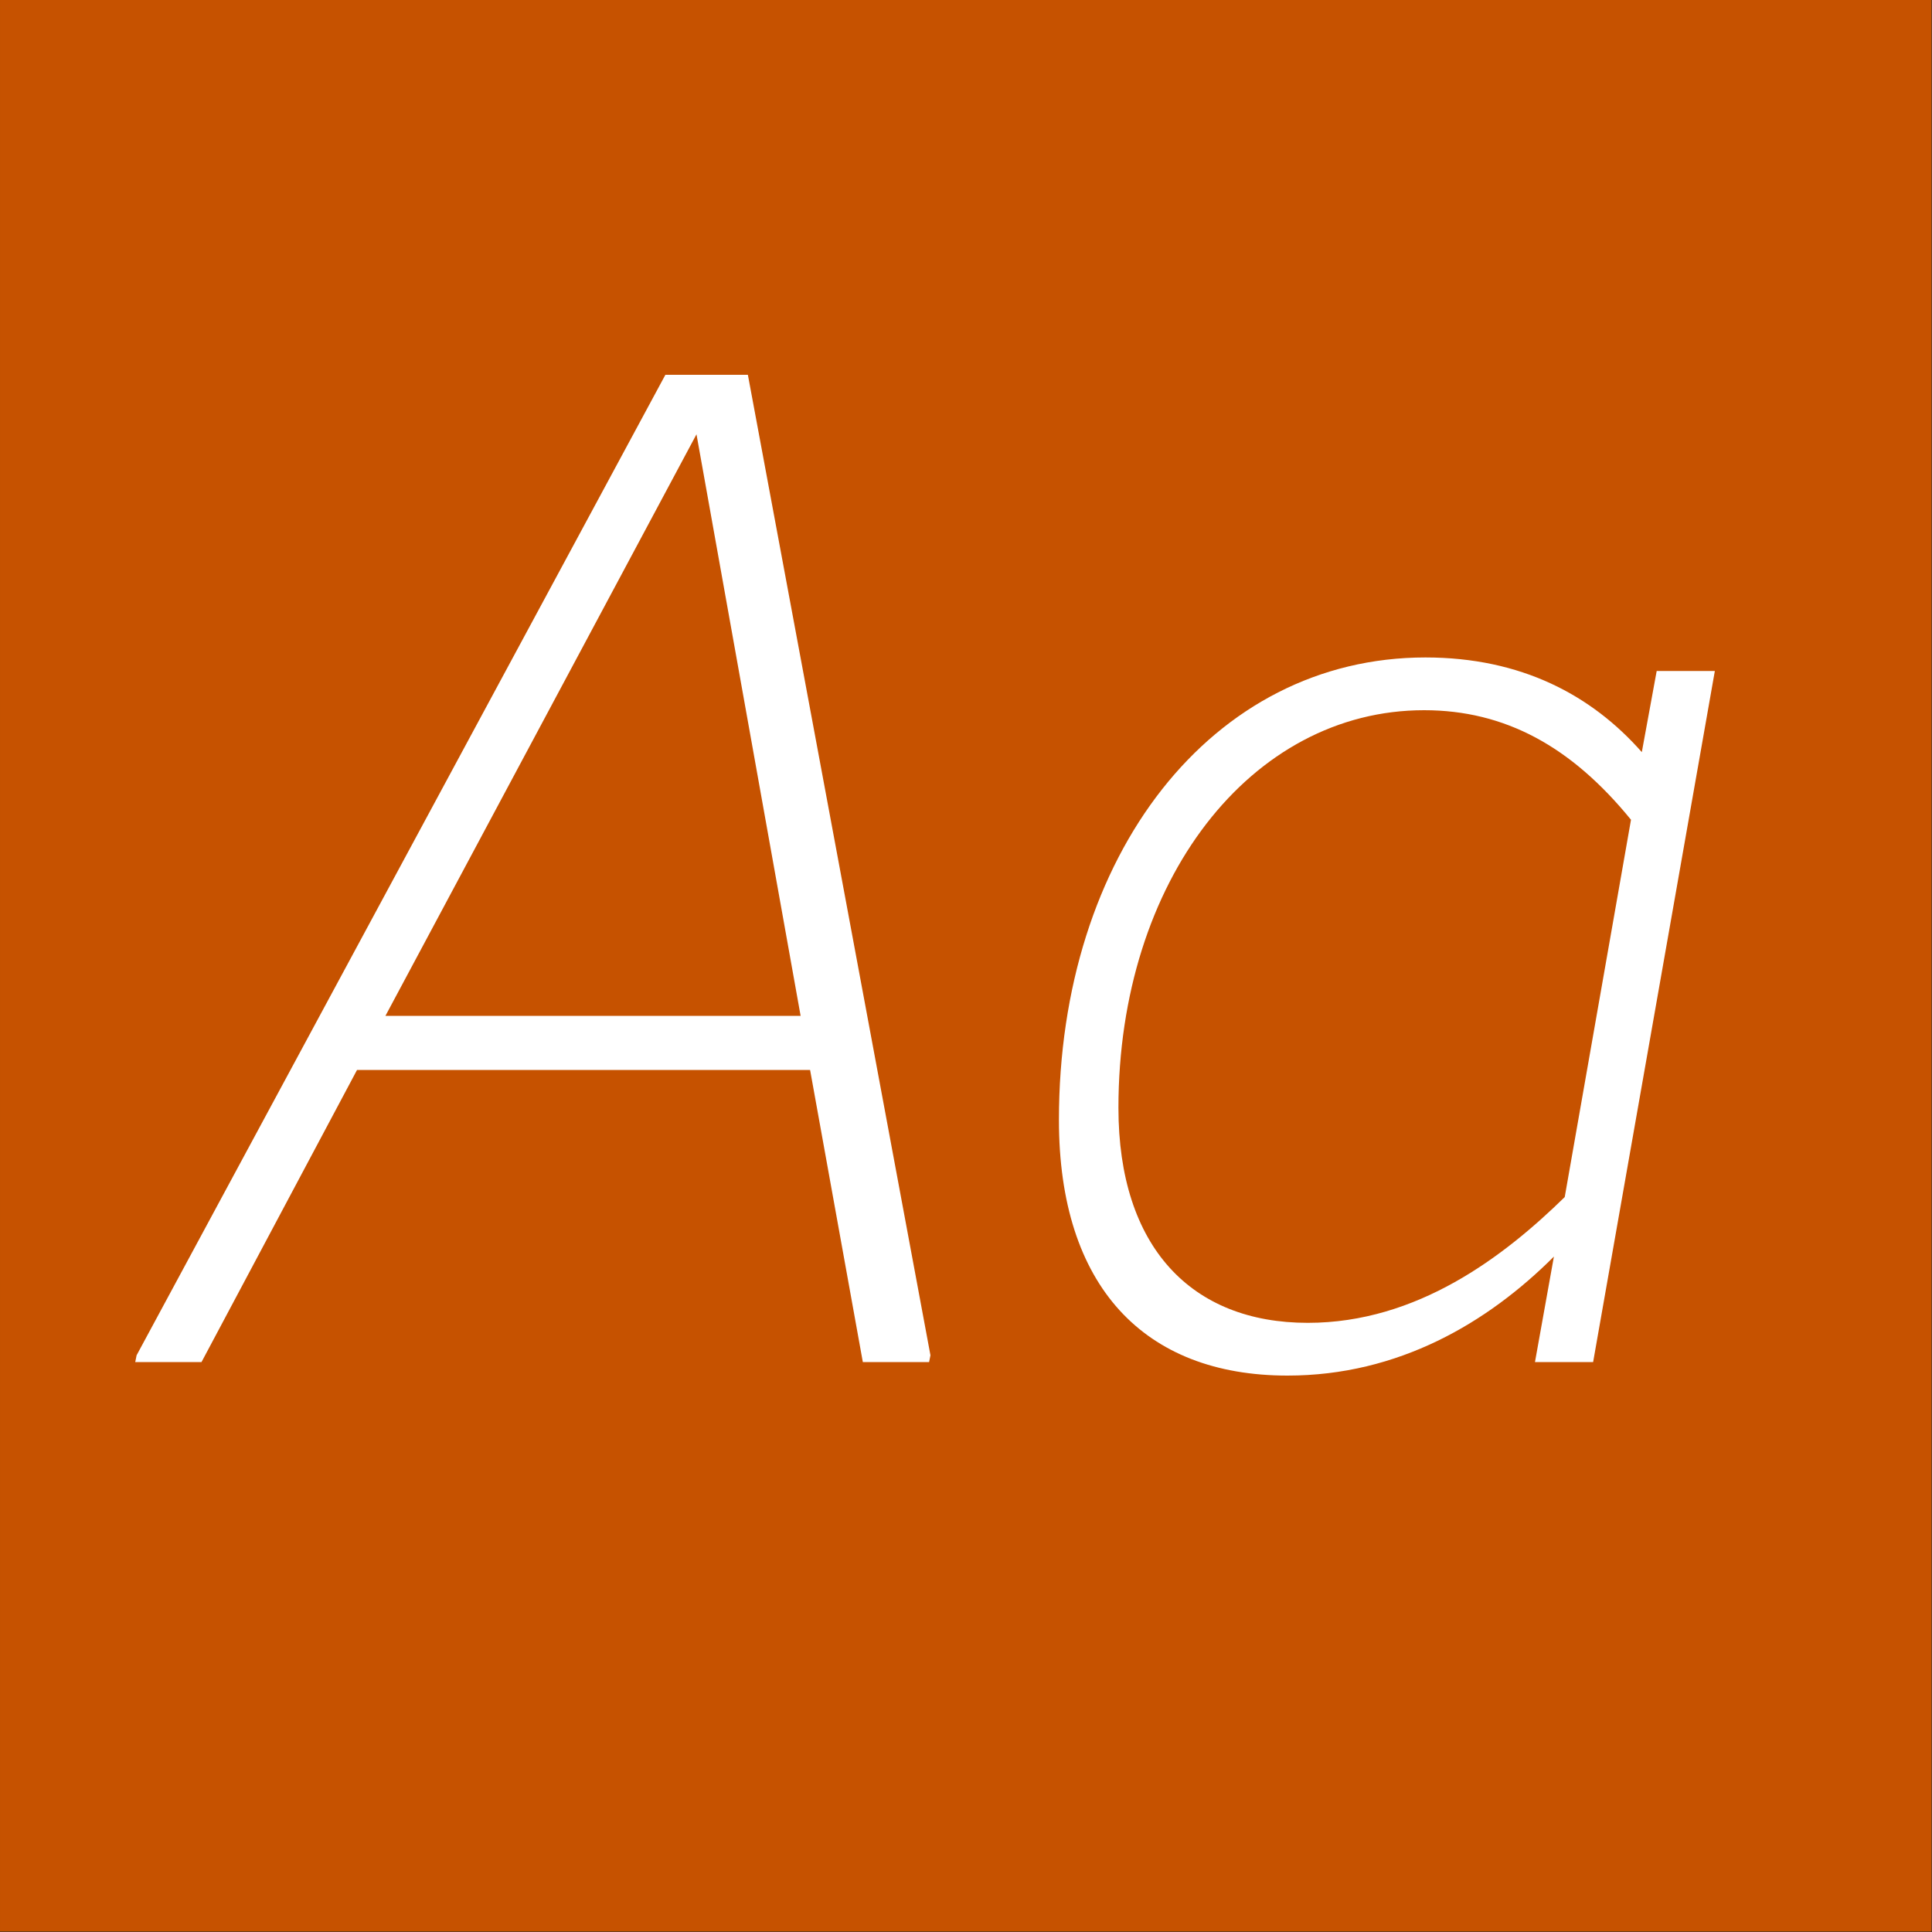
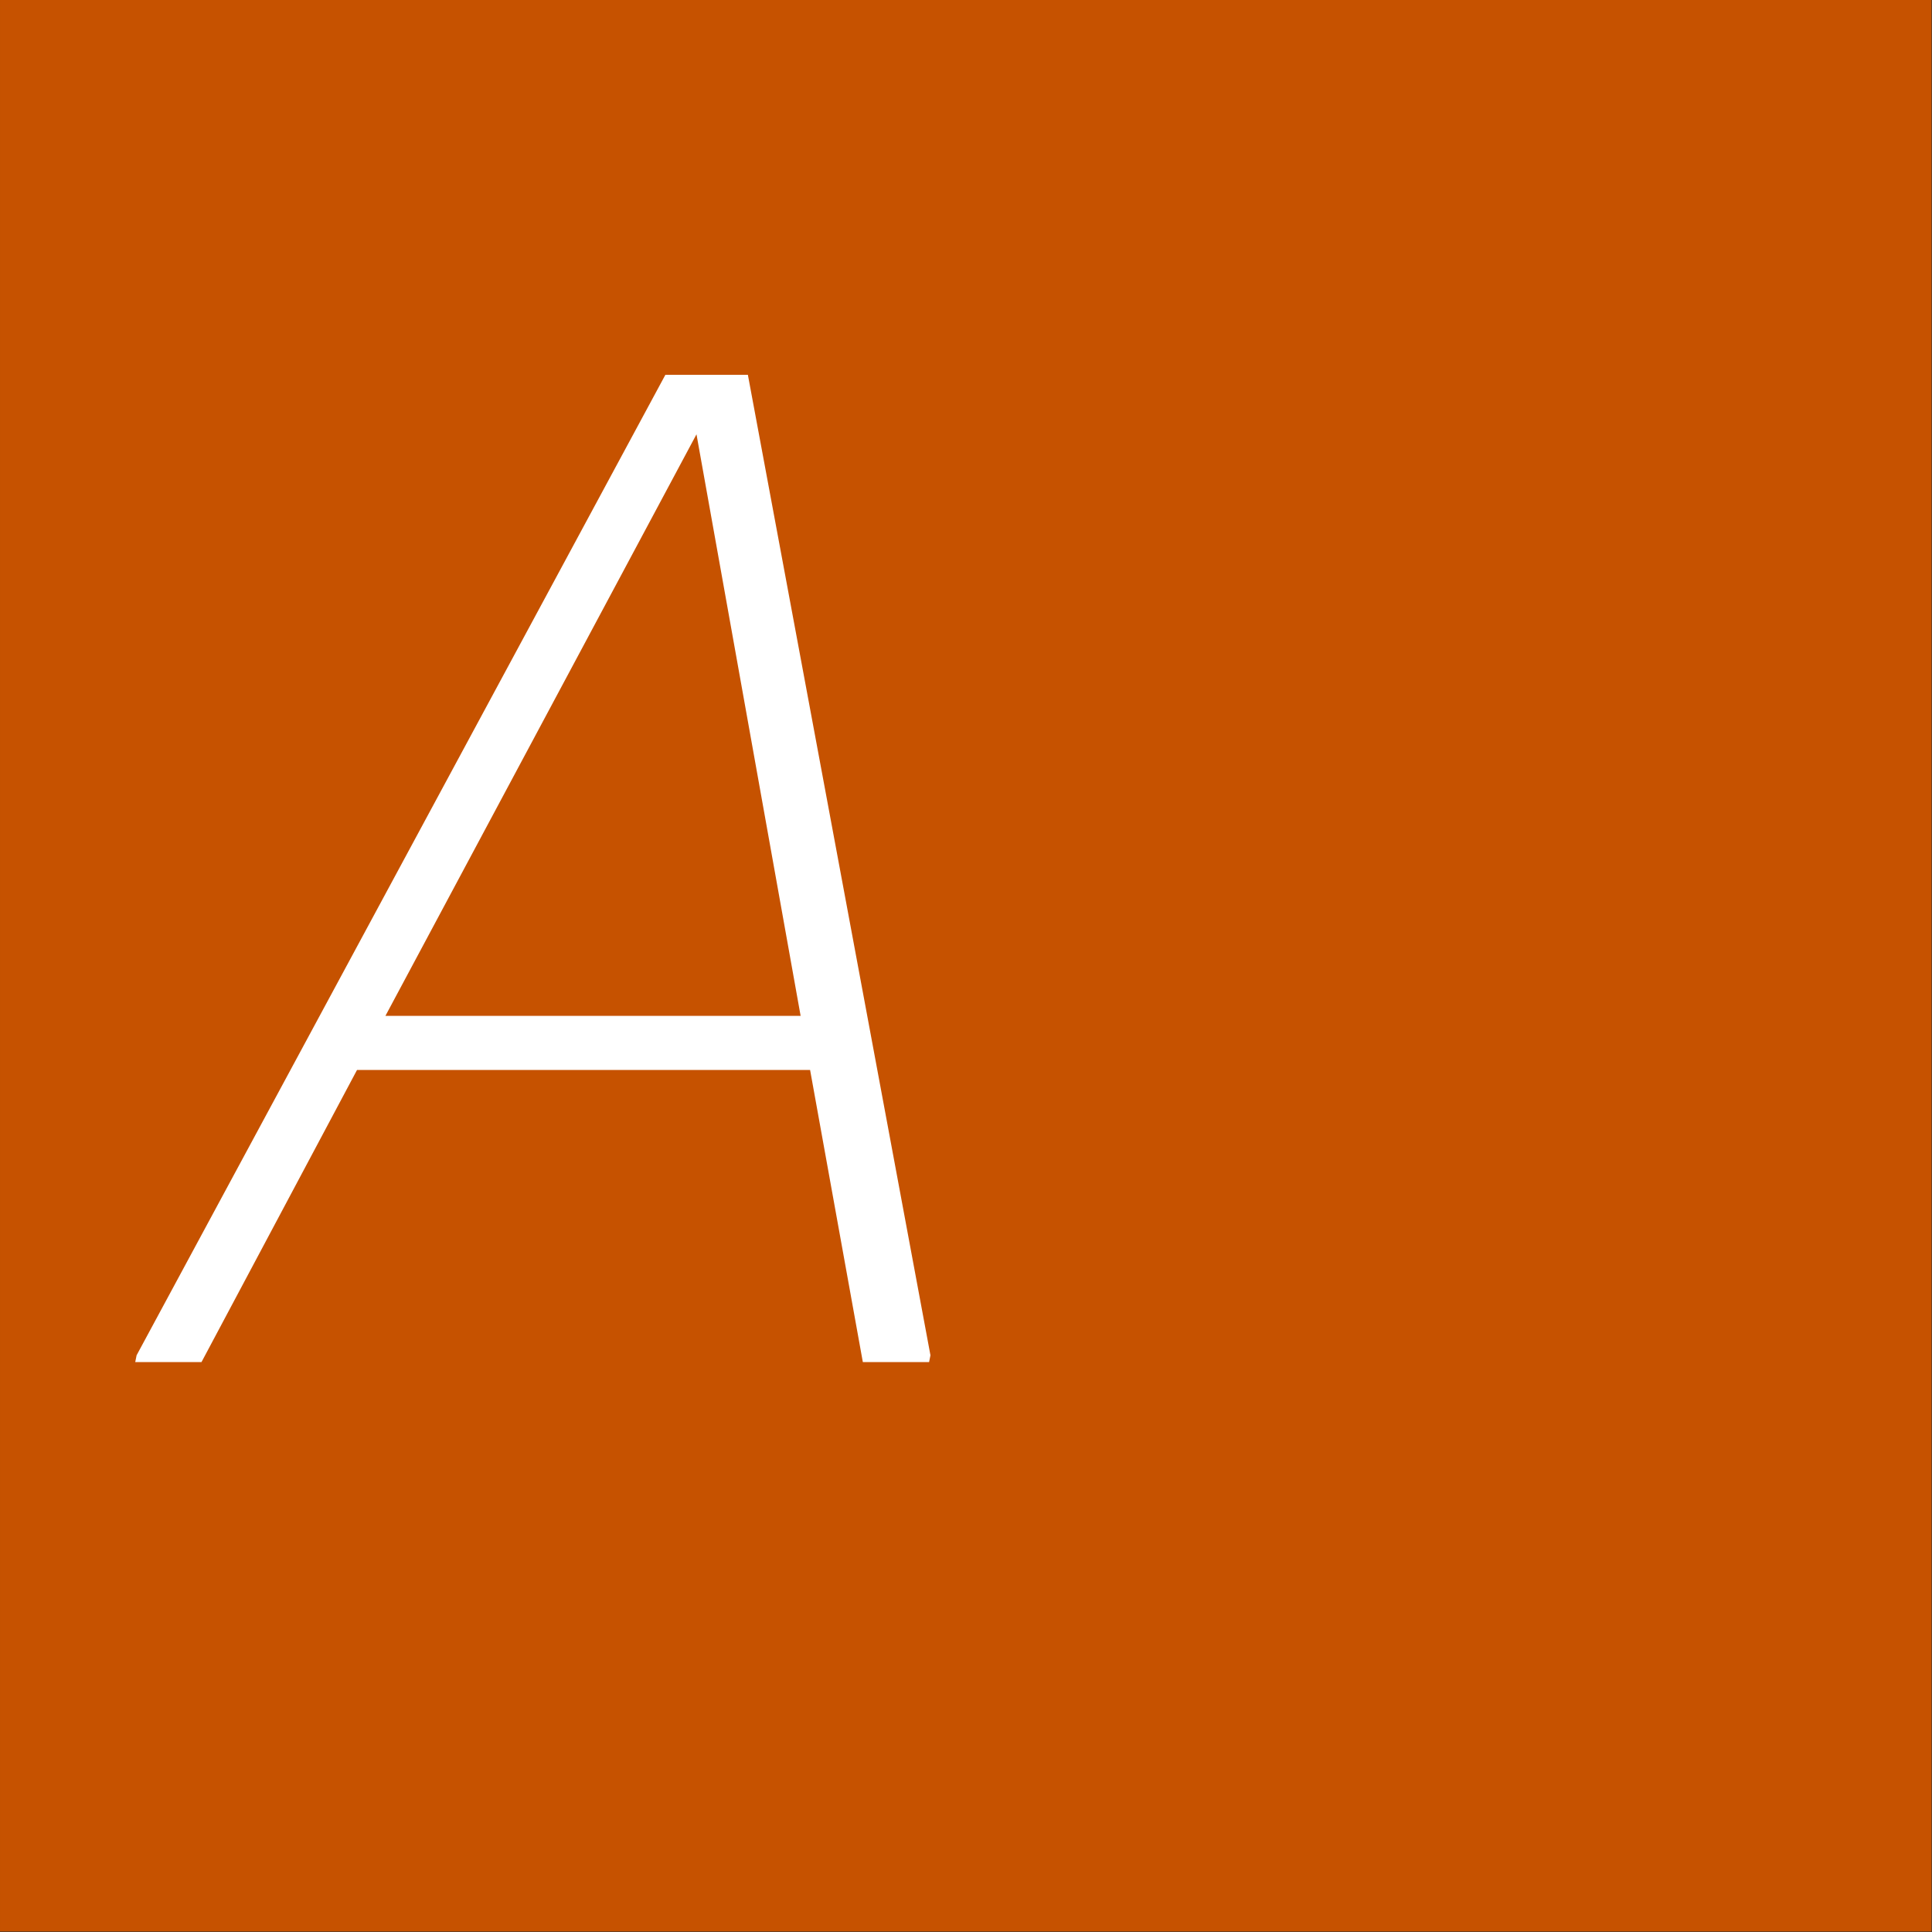
<svg xmlns="http://www.w3.org/2000/svg" width="100%" height="100%" viewBox="0 0 400 400" version="1.1" xml:space="preserve" style="fill-rule:evenodd;clip-rule:evenodd;stroke-linejoin:round;stroke-miterlimit:2;">
  <rect x="0" y="0" width="400" height="400" fill="#333333" stroke="none" />
  <g id="Layer1">
    <g transform="matrix(0.959,7.69253e-17,7.69253e-17,0.645,5.755,1.935)">
      <rect x="-6" y="-3" width="417" height="620" style="fill:rgb(198,82,0);" />
    </g>
    <g transform="matrix(1,0,0,1,-124.575,85.4)">
      <g transform="matrix(280,0,0,280,157.055,196.6)">
        <path d="M0.437,-0.73L0.376,-0.73L-0.015,-0.005L-0.016,0L0.033,0L0.148,-0.216L0.483,-0.216L0.522,0L0.571,0L0.572,-0.005L0.437,-0.73ZM0.399,-0.686L0.476,-0.256L0.169,-0.256L0.399,-0.686Z" style="fill:white;fill-rule:nonzero;" />
      </g>
      <g transform="matrix(280,0,0,280,329.255,196.6)">
-         <path d="M0.483,-0.451C0.446,-0.493 0.394,-0.521 0.323,-0.521C0.165,-0.521 0.052,-0.375 0.052,-0.179C0.052,-0.056 0.115,0.01 0.221,0.01C0.303,0.01 0.369,-0.029 0.418,-0.078L0.404,0L0.447,0L0.537,-0.511L0.494,-0.511L0.483,-0.451ZM0.426,-0.122C0.381,-0.078 0.317,-0.029 0.236,-0.029C0.15,-0.029 0.096,-0.085 0.096,-0.188C0.096,-0.356 0.194,-0.482 0.322,-0.482C0.382,-0.482 0.431,-0.455 0.475,-0.401L0.426,-0.122Z" style="fill:white;fill-rule:nonzero;" />
-       </g>
+         </g>
    </g>
  </g>
</svg>